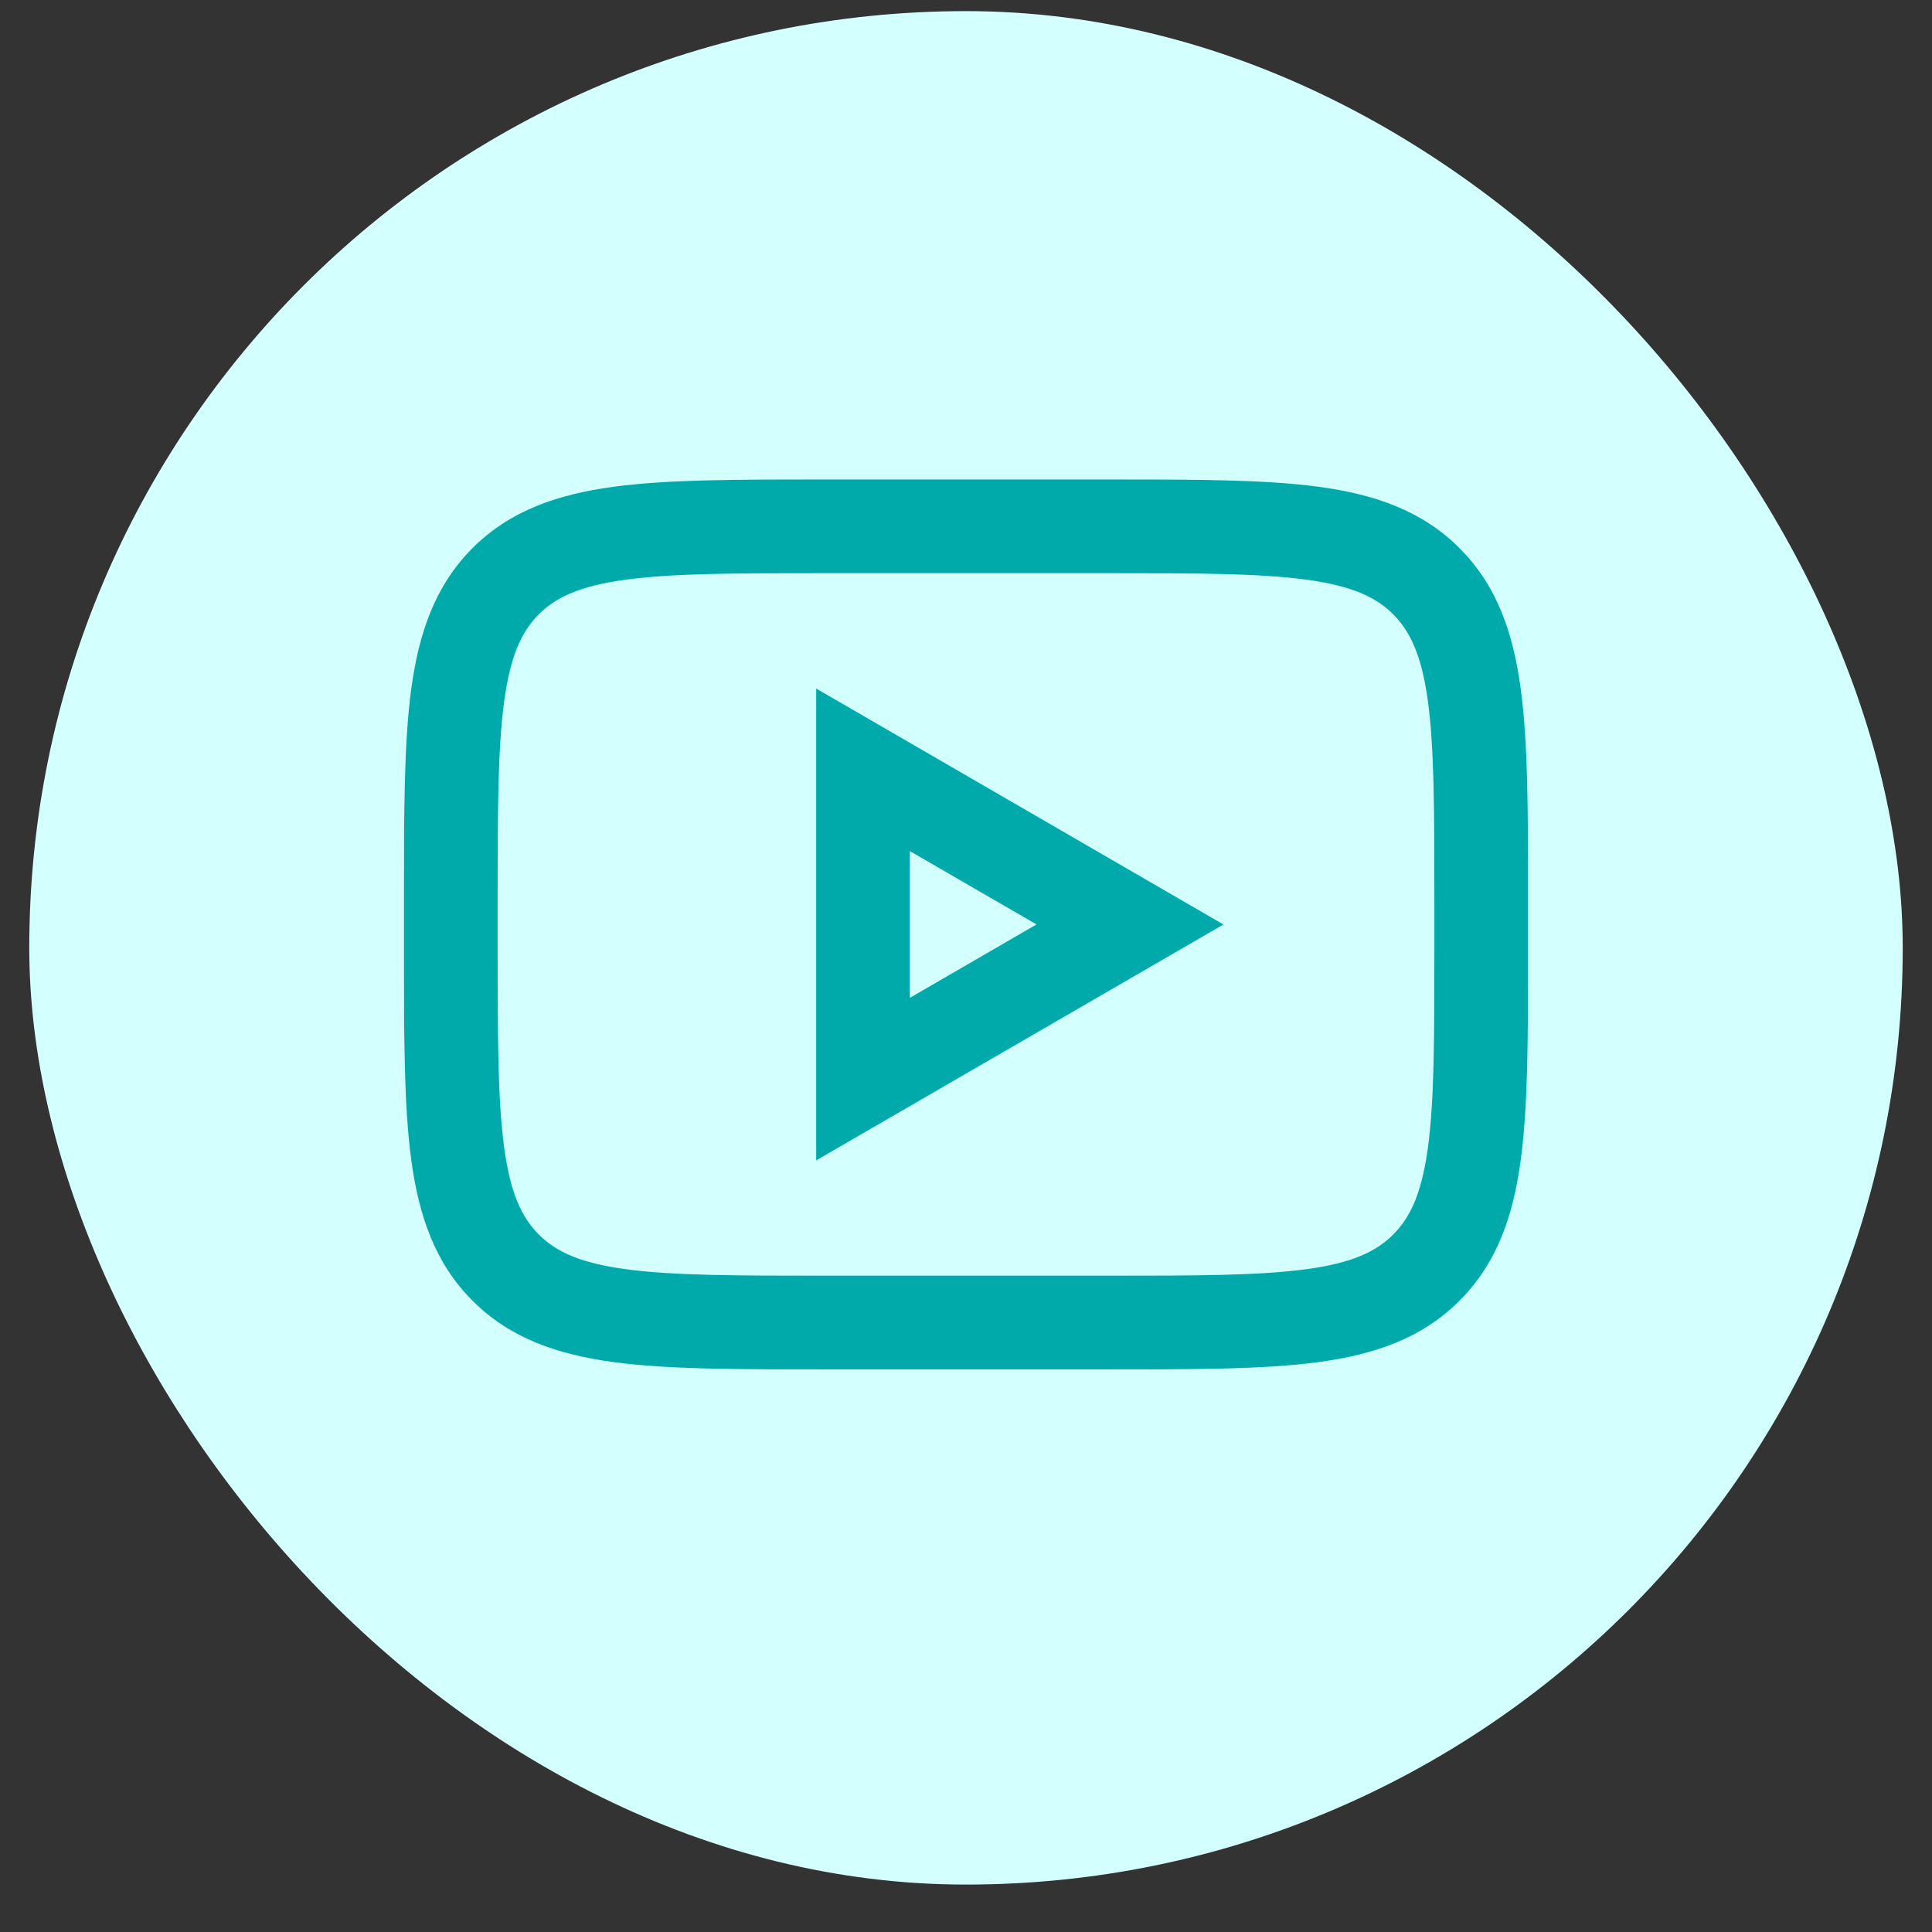
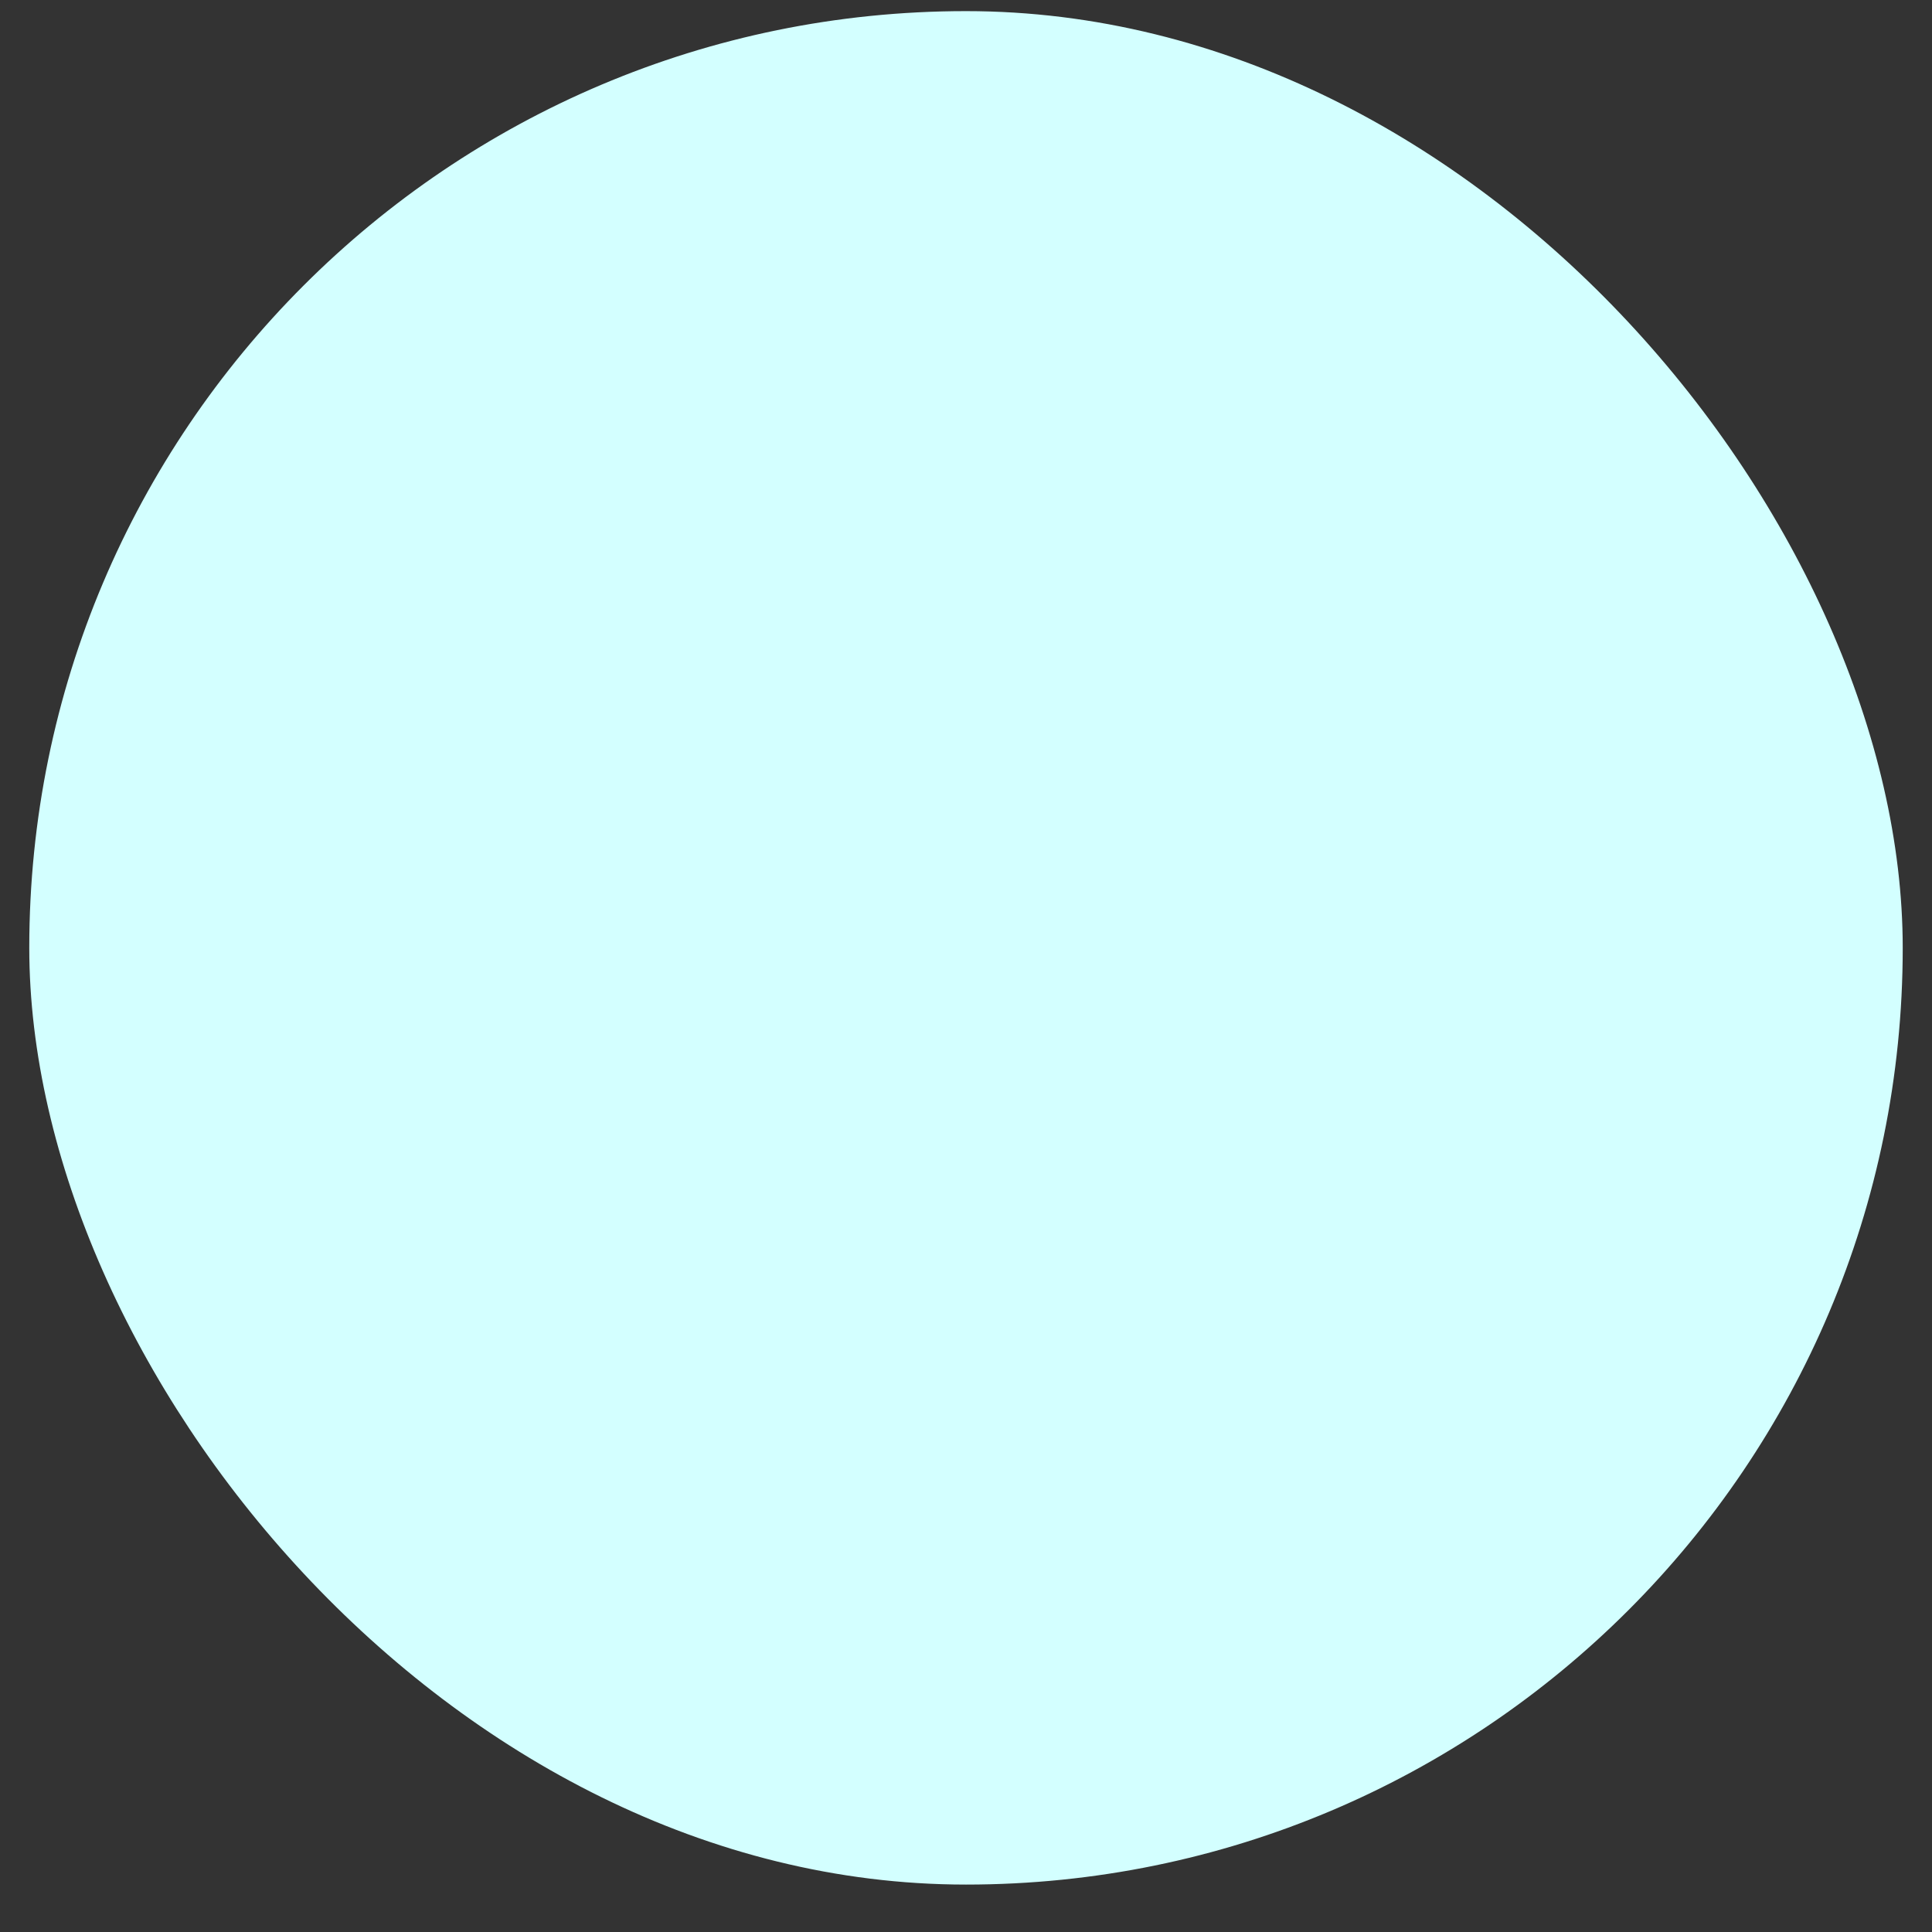
<svg xmlns="http://www.w3.org/2000/svg" width="33" height="33" viewBox="0 0 33 33" fill="none">
  <rect x="0" y="0" width="33" height="33" fill="#333333" stroke="none" />
  <rect x="0.5" y="0.19" width="32" height="32" rx="16" fill="#D3FFFF" />
-   <path d="M14.042 8.19H18.959C20.418 8.19 21.593 8.19 22.519 8.314C23.479 8.444 24.287 8.72 24.928 9.362C25.571 10.004 25.847 10.812 25.976 11.772C26.1 12.697 26.1 13.872 26.1 15.332V16.248C26.1 17.707 26.1 18.883 25.976 19.808C25.847 20.768 25.571 21.576 24.928 22.218C24.287 22.86 23.479 23.136 22.518 23.266C21.593 23.39 20.418 23.39 18.959 23.39H14.042C12.583 23.39 11.408 23.39 10.482 23.266C9.522 23.136 8.714 22.86 8.072 22.218C7.43 21.576 7.154 20.768 7.024 19.808C6.9 18.883 6.9 17.707 6.9 16.248V15.332C6.9 13.872 6.9 12.697 7.024 11.771C7.154 10.812 7.43 10.004 8.072 9.361C8.714 8.72 9.523 8.444 10.483 8.314C11.408 8.19 12.583 8.19 14.042 8.19ZM10.696 9.9C9.913 10.005 9.499 10.198 9.204 10.492C8.908 10.788 8.716 11.203 8.611 11.985C8.502 12.791 8.5 13.859 8.5 15.39V16.19C8.5 17.721 8.502 18.789 8.611 19.595C8.716 20.377 8.908 20.791 9.203 21.087C9.499 21.383 9.913 21.575 10.696 21.68C11.501 21.788 12.569 21.79 14.1 21.79H18.9C20.432 21.79 21.5 21.788 22.305 21.68C23.088 21.575 23.502 21.382 23.797 21.087C24.093 20.791 24.285 20.377 24.391 19.595C24.499 18.789 24.5 17.721 24.5 16.19V15.39C24.5 13.859 24.499 12.791 24.391 11.985C24.285 11.203 24.092 10.788 23.797 10.493C23.502 10.197 23.088 10.005 22.305 9.9C21.5 9.792 20.432 9.79 18.9 9.79H14.1C12.569 9.79 11.501 9.792 10.696 9.9ZM13.941 11.761L20.897 15.791L13.941 19.82V11.761ZM15.541 14.537V17.044L17.705 15.79L15.541 14.537Z" fill="#00AAAA" />
</svg>